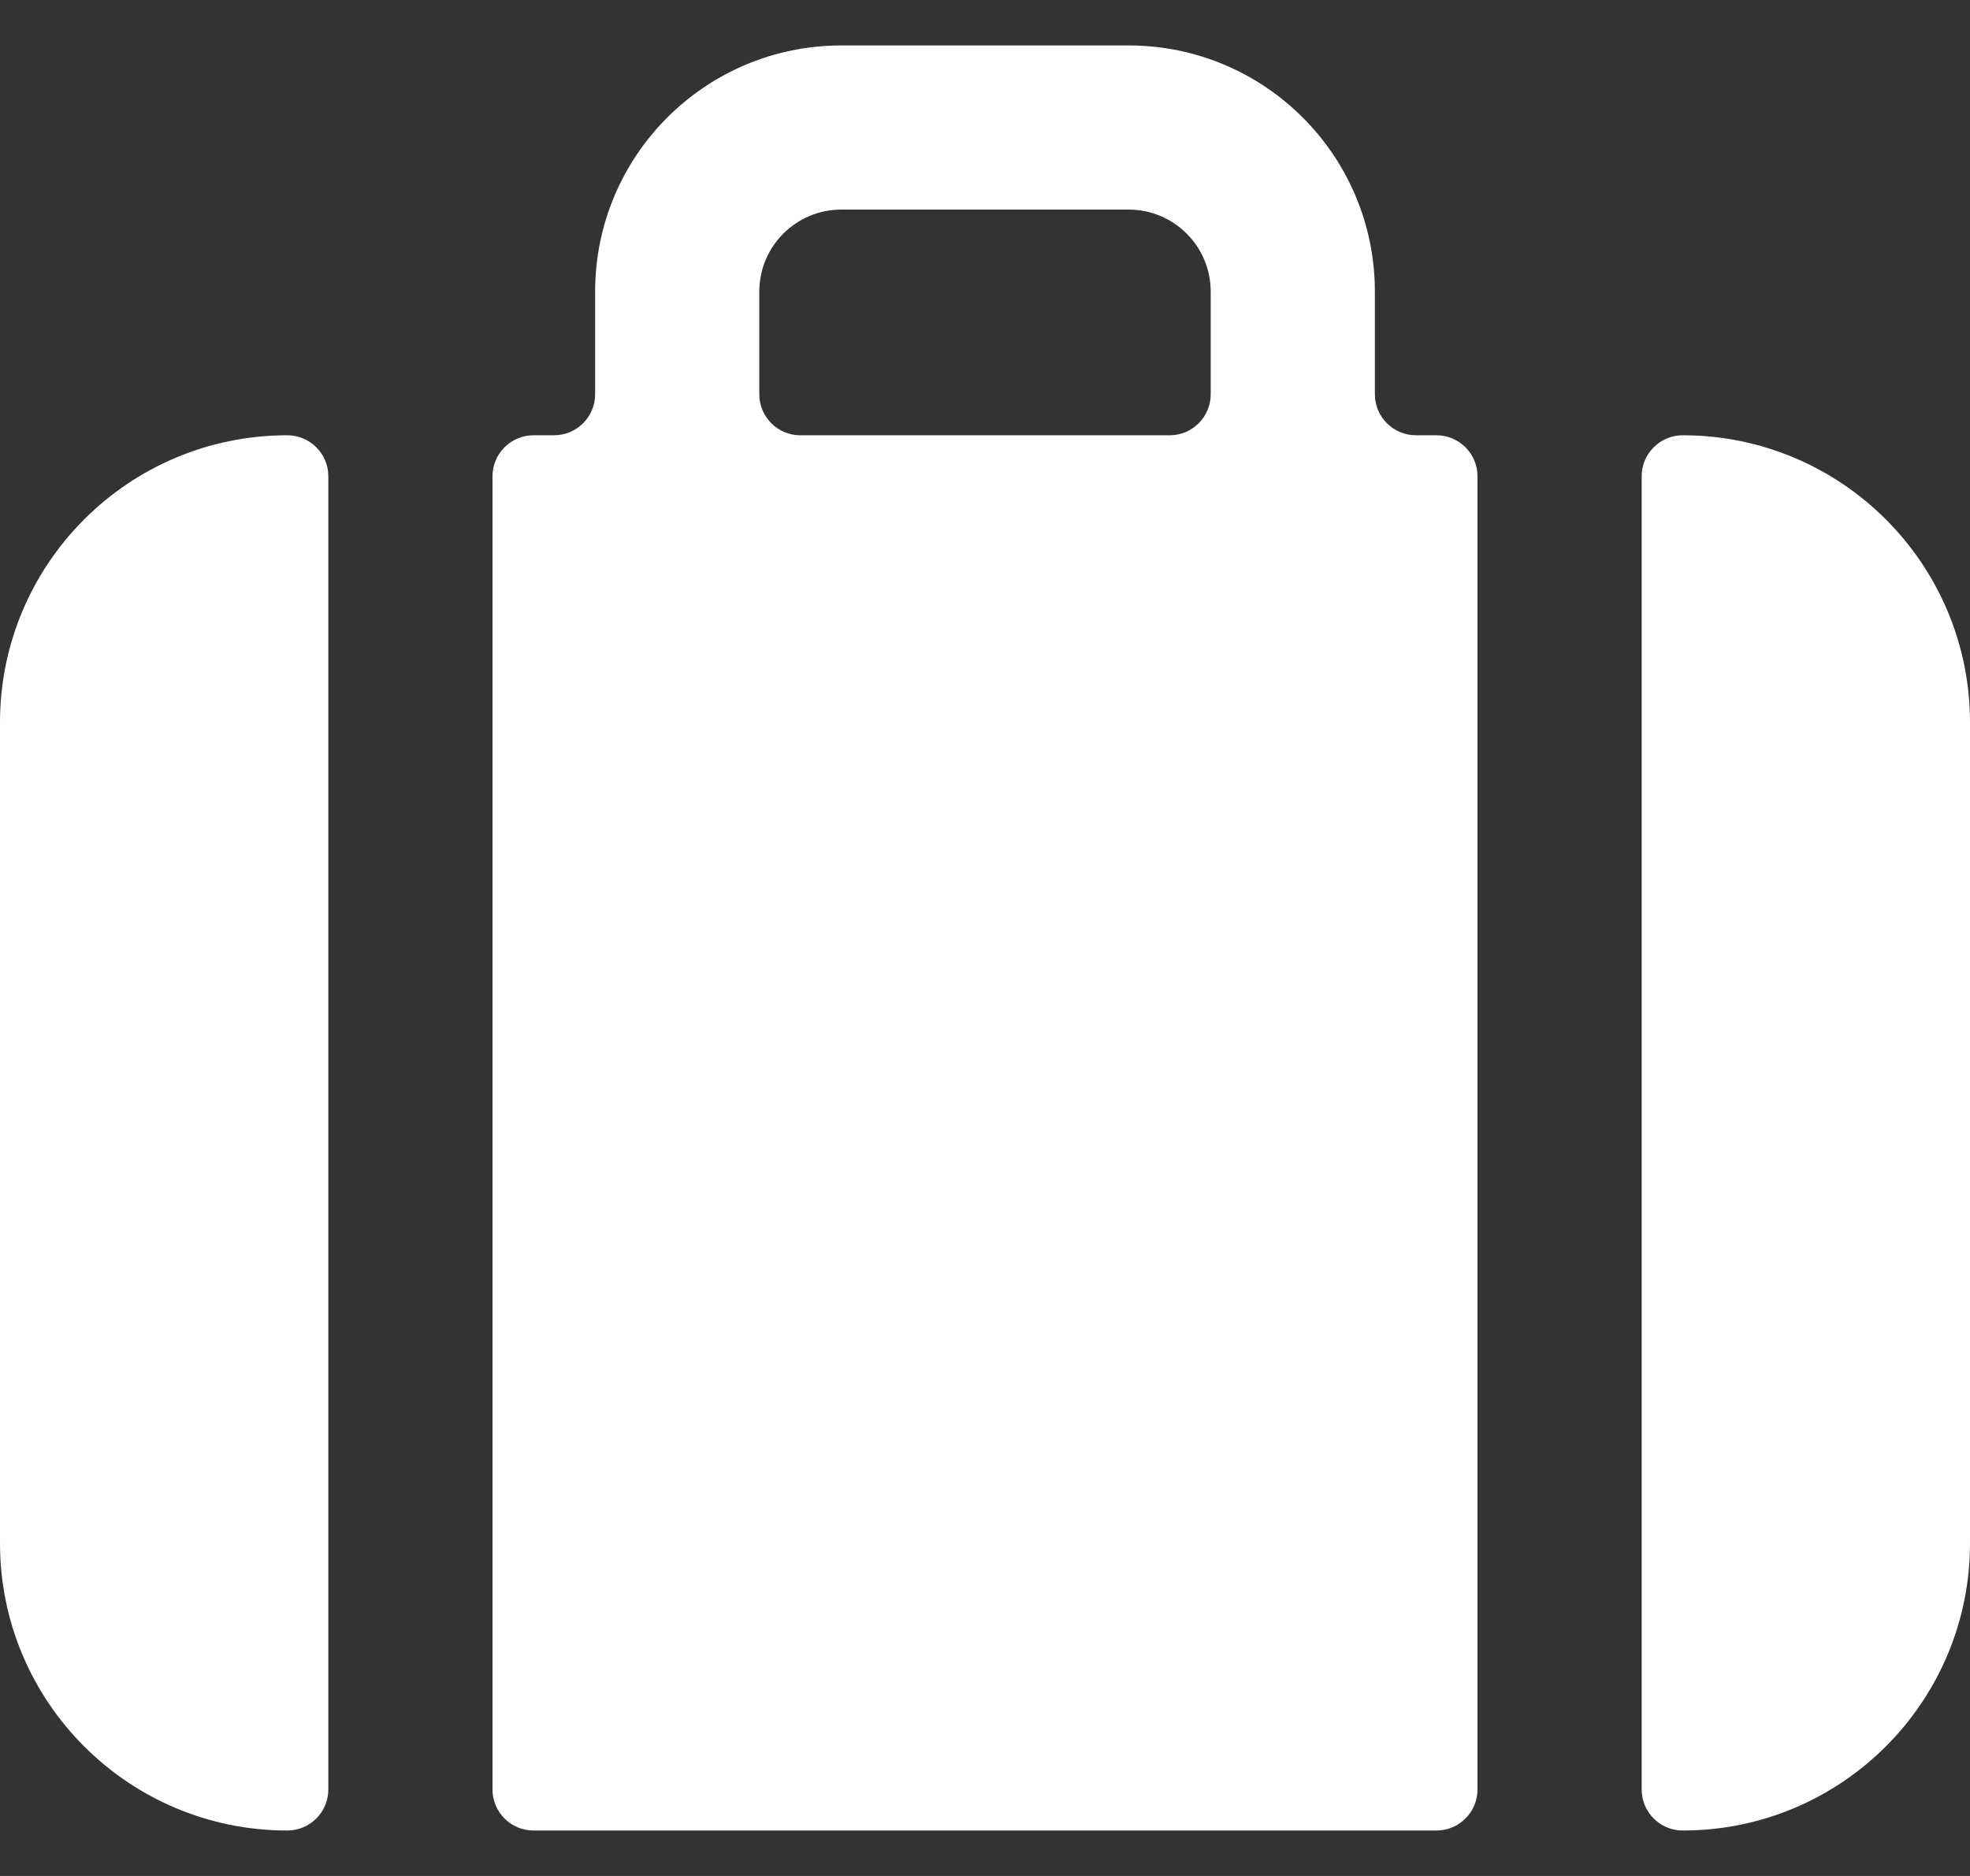
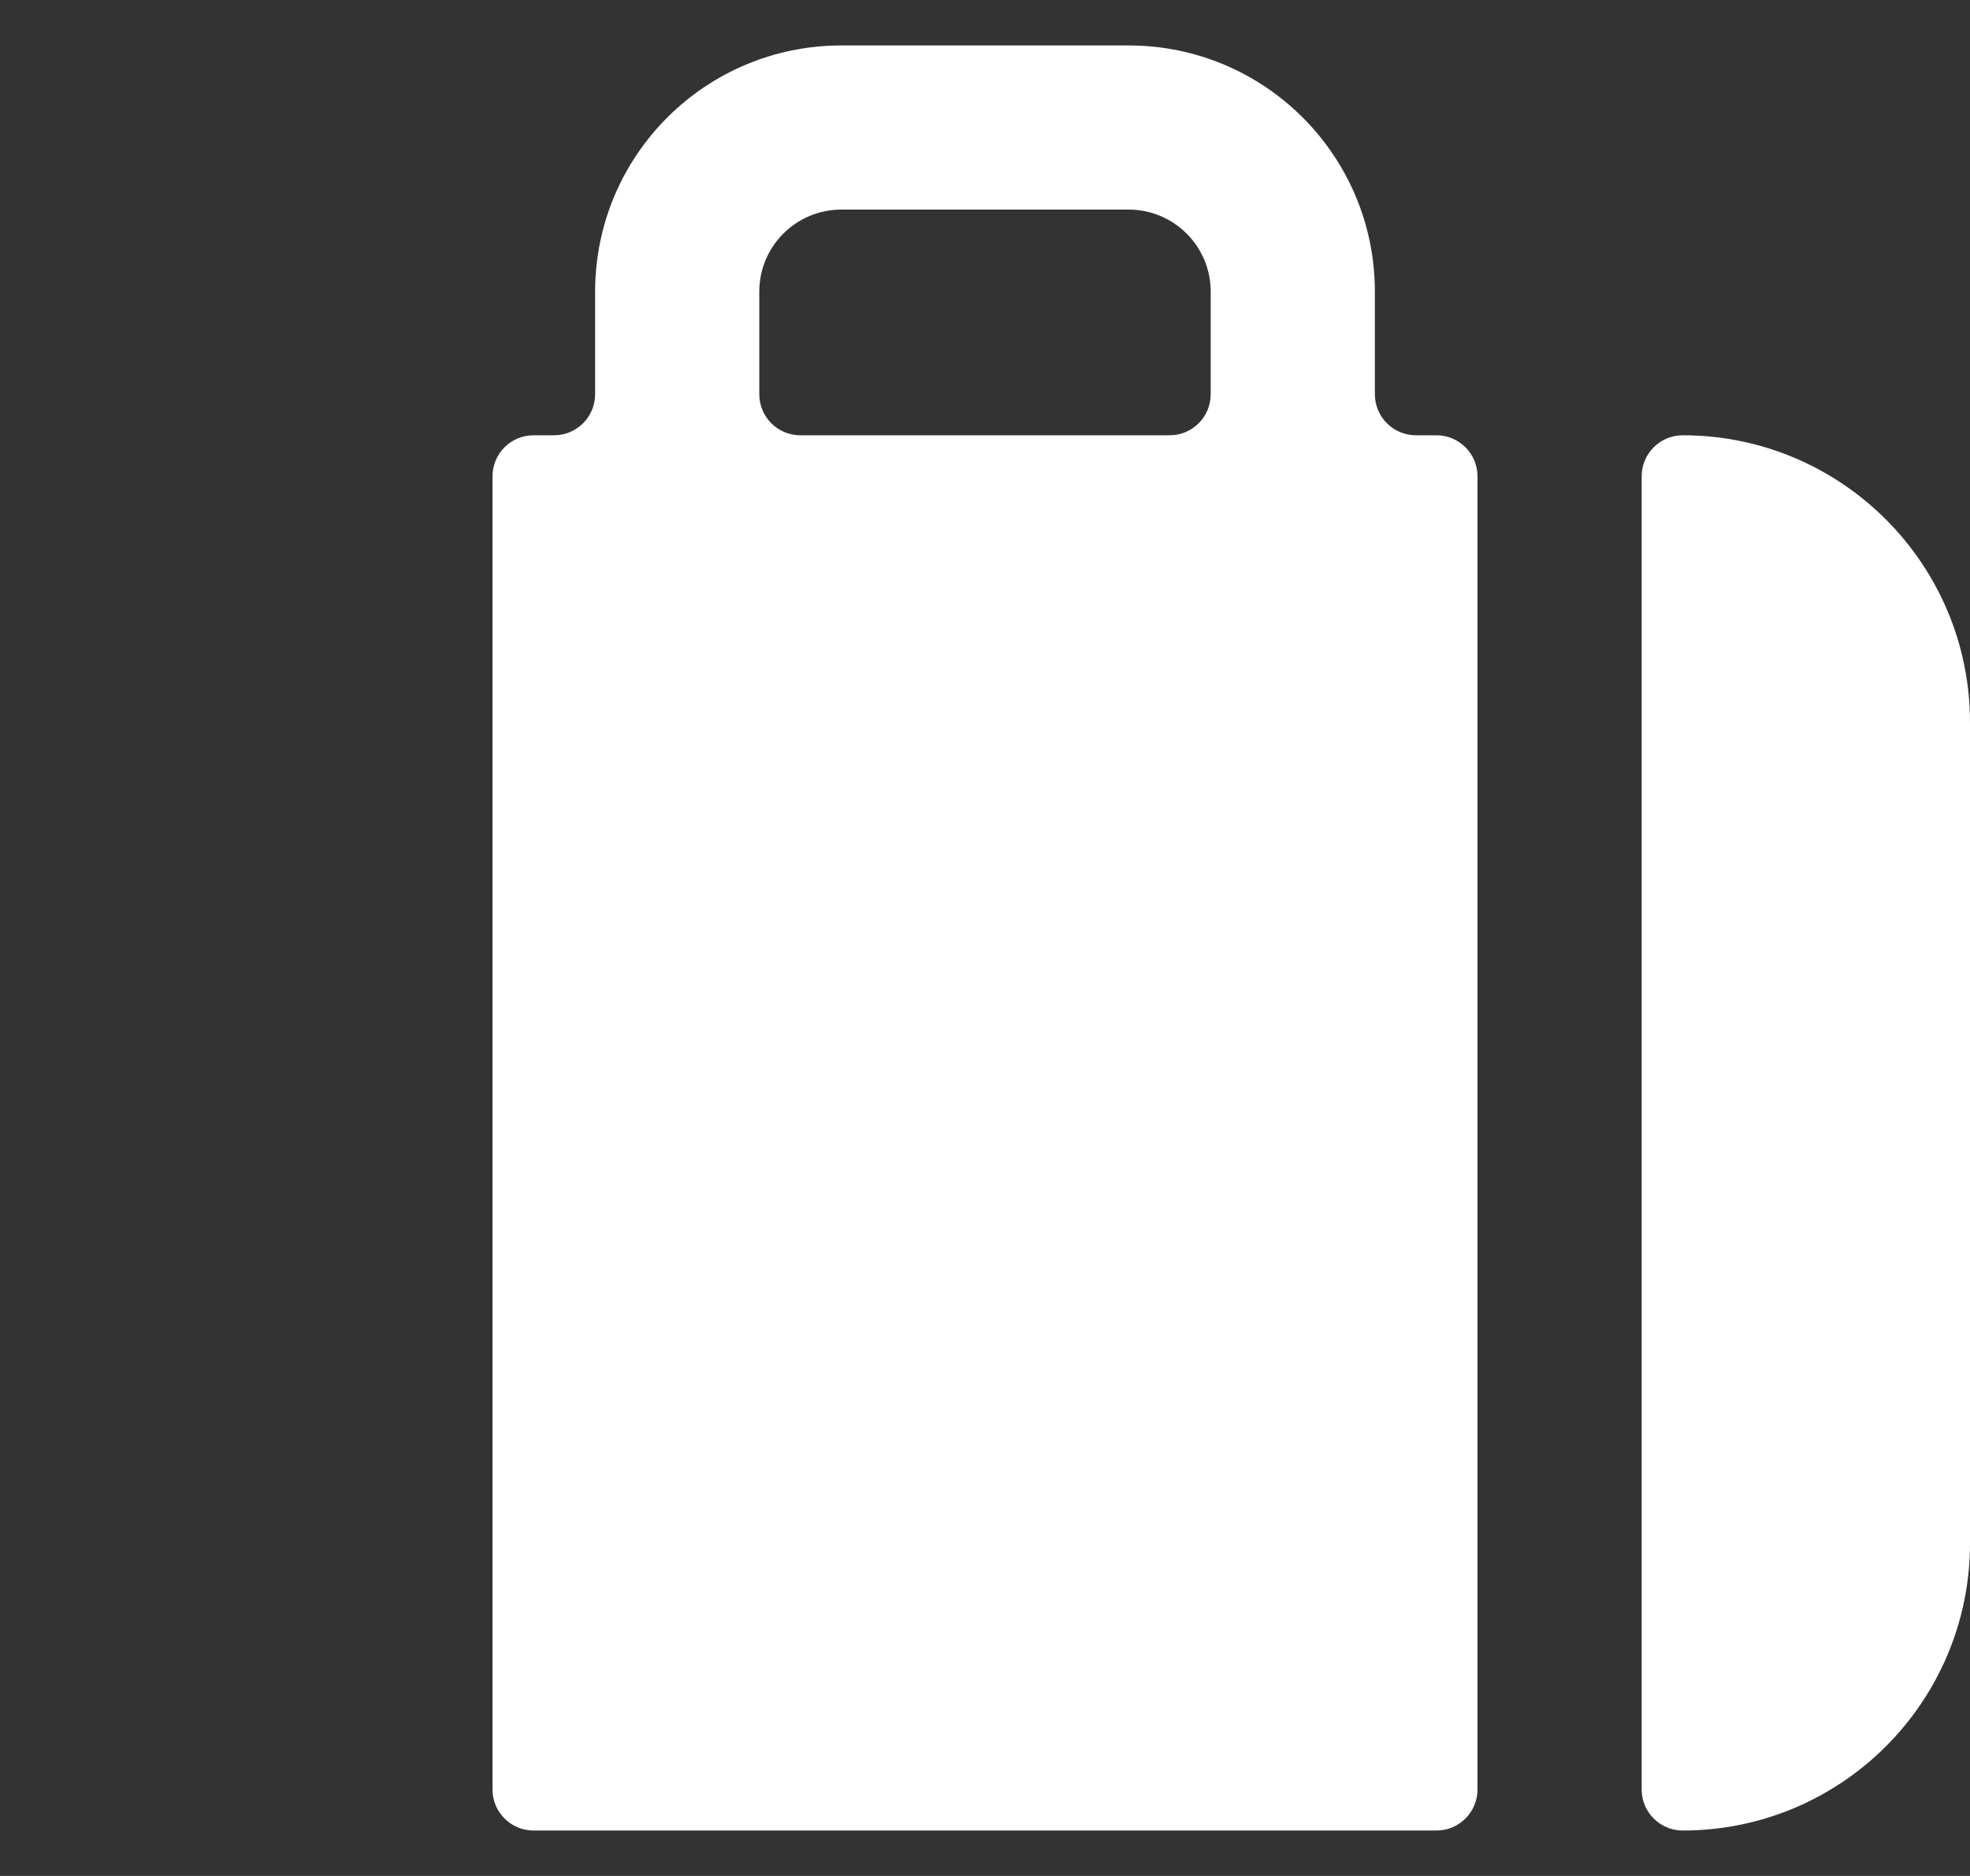
<svg xmlns="http://www.w3.org/2000/svg" width="42" height="40" viewBox="0 0 42 40" fill="none">
  <rect x="0" y="0" width="42" height="40" fill="#333333" stroke="none" />
  <path d="M24.062 0.969C26.962 0.969 29.312 3.319 29.312 6.219V8.406C29.312 8.889 29.704 9.281 30.188 9.281H30.625C31.108 9.281 31.5 9.673 31.5 10.156V38.156C31.5 38.639 31.108 39.031 30.625 39.031H11.375C10.892 39.031 10.5 38.639 10.5 38.156V10.156C10.5 9.673 10.892 9.281 11.375 9.281H11.812C12.296 9.281 12.688 8.889 12.688 8.406V6.219C12.688 3.319 15.038 0.969 17.938 0.969H24.062ZM17.938 4.469C16.971 4.469 16.188 5.252 16.188 6.219V8.406C16.188 8.889 16.579 9.281 17.062 9.281H24.938C25.421 9.281 25.812 8.889 25.812 8.406V6.219C25.812 5.252 25.029 4.469 24.062 4.469H17.938Z" fill="white" />
-   <path d="M7 10.156C7 9.673 6.608 9.281 6.125 9.281C2.742 9.281 0 12.024 0 15.406V32.906C0 36.289 2.742 39.031 6.125 39.031C6.608 39.031 7 38.639 7 38.156V10.156Z" fill="white" />
  <path d="M35.875 9.281C35.392 9.281 35 9.673 35 10.156V38.156C35 38.639 35.392 39.031 35.875 39.031C39.258 39.031 42 36.289 42 32.906V15.406C42 12.024 39.258 9.281 35.875 9.281Z" fill="white" />
</svg>